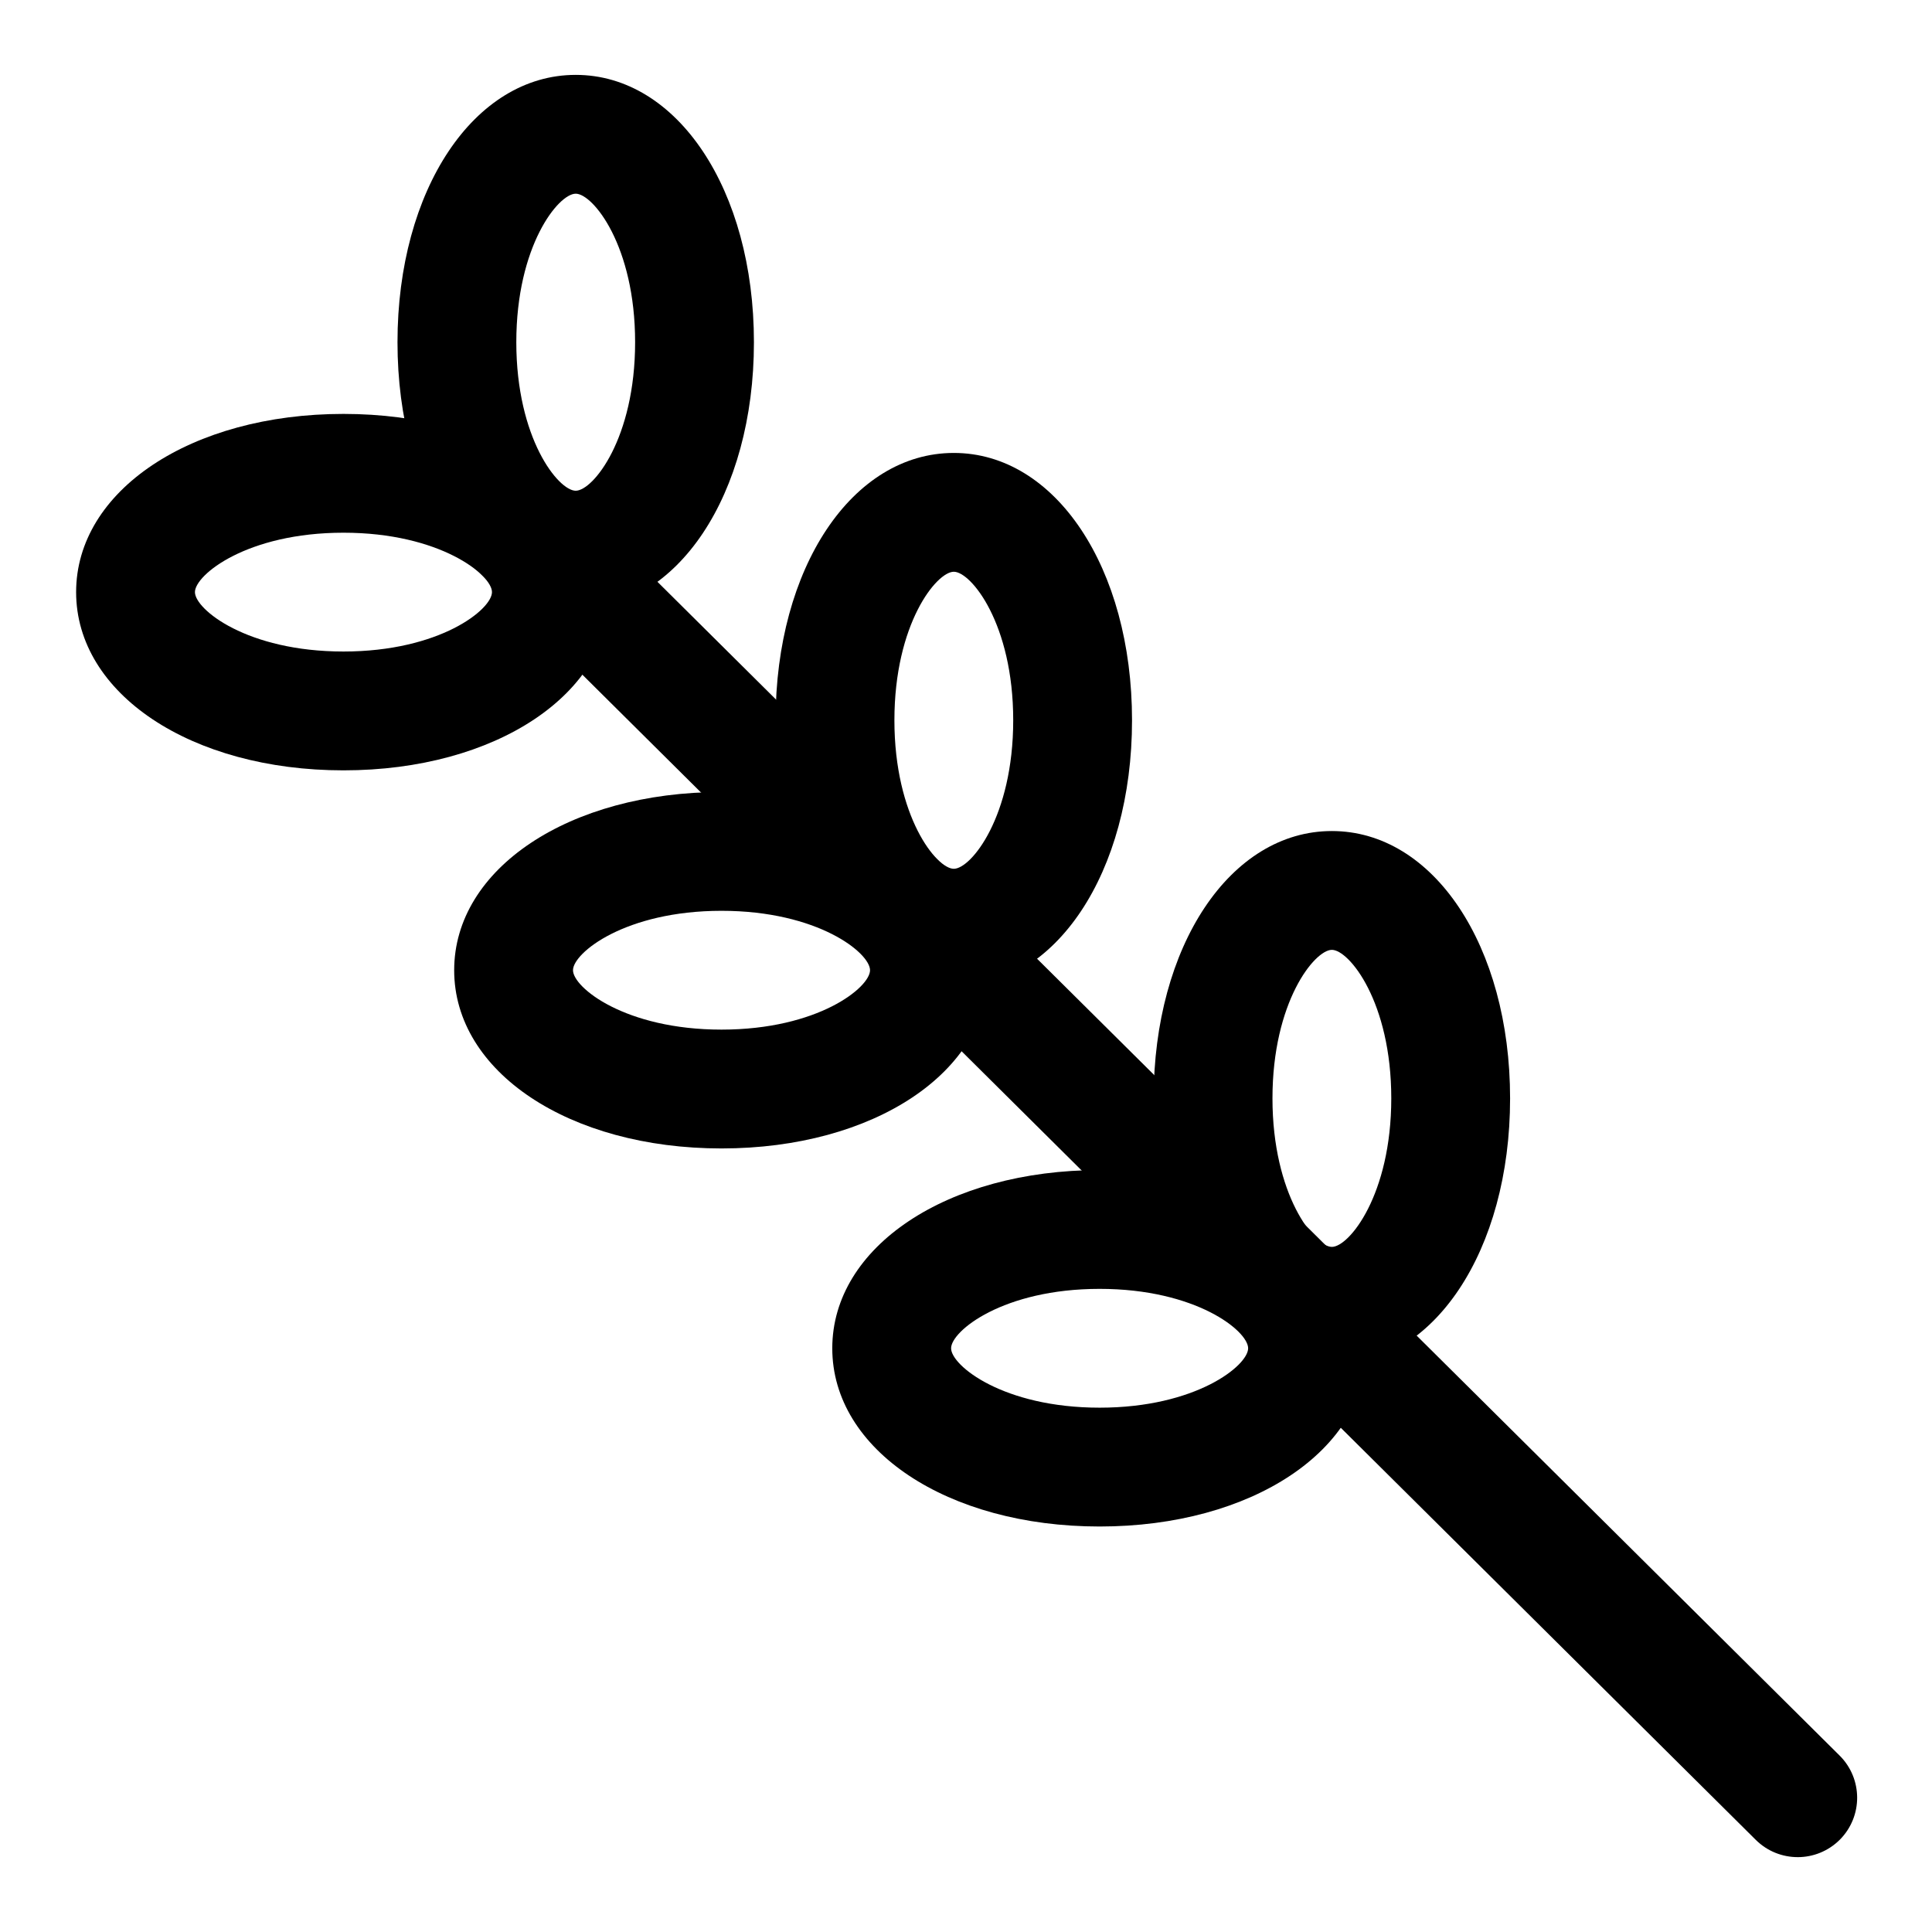
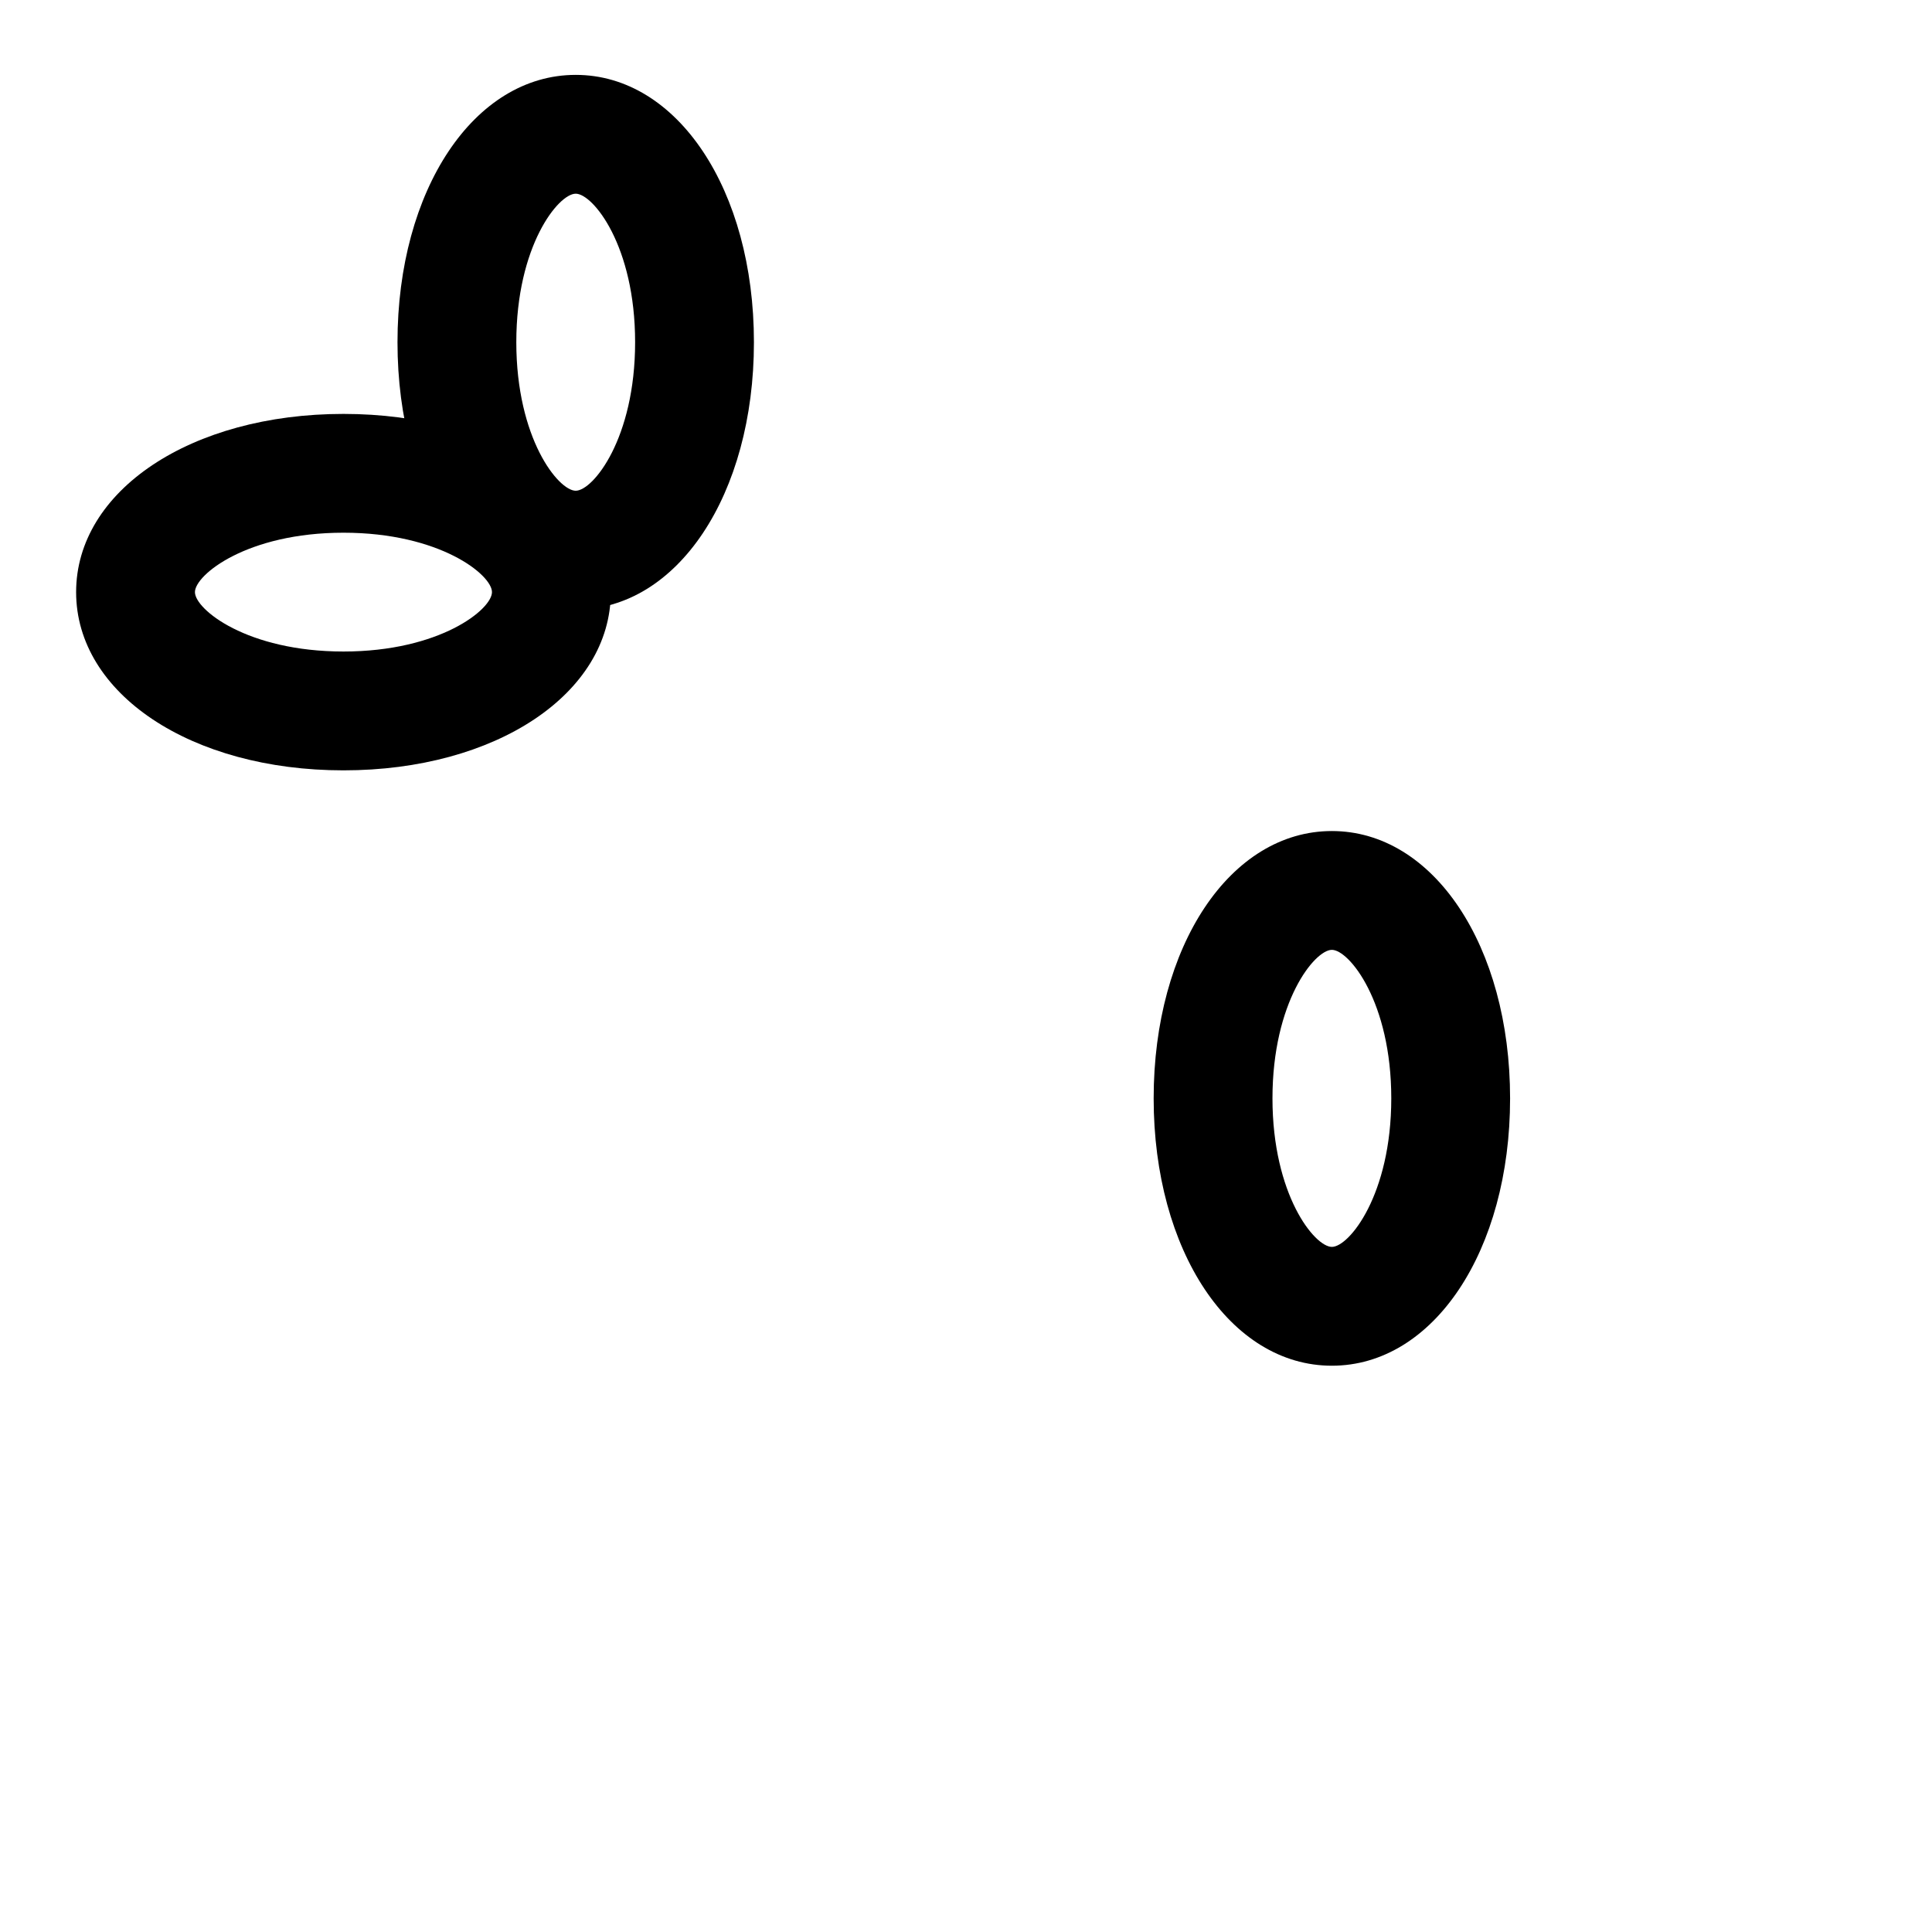
<svg xmlns="http://www.w3.org/2000/svg" fill="#000000" width="800px" height="800px" version="1.1" viewBox="144 144 512 512">
  <g>
-     <path d="m620.41 636.16c-4.016 0-8.031-1.527-11.098-4.566l-343.19-340.78c-6.184-6.125-6.203-16.09-0.078-22.262 6.109-6.172 16.09-6.219 22.262-0.078l343.21 340.77c6.172 6.141 6.203 16.09 0.078 22.277-3.086 3.086-7.133 4.644-11.18 4.644z" />
    <path d="m496.96 505.93c-26.922 0-47.23-30.465-47.23-70.848s20.309-70.848 47.23-70.848 47.23 30.465 47.23 70.848c0.004 40.383-20.293 70.848-47.23 70.848zm0-110.21c-4.566 0-15.742 13.793-15.742 39.359 0 25.566 11.18 39.359 15.742 39.359 4.566 0 15.742-13.793 15.742-39.359 0.004-25.566-11.176-39.359-15.742-39.359z" />
-     <path d="m435.41 548.54c-40.383 0-70.848-20.309-70.848-47.23s30.465-47.23 70.848-47.23 70.848 20.309 70.848 47.23-30.465 47.23-70.848 47.23zm0-62.977c-25.566 0-39.359 11.18-39.359 15.742 0 4.566 13.793 15.742 39.359 15.742s39.359-11.18 39.359-15.742-13.789-15.742-39.359-15.742z" />
-     <path d="m396.77 405.73c-26.922 0-47.23-30.465-47.23-70.848 0-40.383 20.309-70.848 47.23-70.848s47.23 30.465 47.23 70.848c0.004 40.383-20.289 70.848-47.23 70.848zm0-110.21c-4.566 0-15.742 13.793-15.742 39.359s11.18 39.359 15.742 39.359c4.566 0 15.742-13.793 15.742-39.359 0.004-25.566-11.176-39.359-15.742-39.359z" />
-     <path d="m335.21 448.35c-40.383 0-70.848-20.309-70.848-47.23 0-26.922 30.465-47.23 70.848-47.23 40.383 0 70.848 20.309 70.848 47.23 0 26.922-30.465 47.23-70.848 47.23zm0-62.977c-25.566 0-39.359 11.18-39.359 15.742 0 4.566 13.793 15.742 39.359 15.742 25.566 0 39.359-11.18 39.359-15.742s-13.789-15.742-39.359-15.742z" />
    <path d="m296.57 305.54c-26.922 0-47.23-30.465-47.23-70.848s20.309-70.848 47.23-70.848 47.23 30.465 47.23 70.848c0.004 40.383-20.289 70.848-47.23 70.848zm0-110.21c-4.566 0-15.742 13.793-15.742 39.359s11.18 39.359 15.742 39.359c4.566 0 15.742-13.793 15.742-39.359 0.004-25.566-11.176-39.359-15.742-39.359z" />
    <path d="m235.02 348.15c-40.383 0-70.848-20.309-70.848-47.23s30.465-47.23 70.848-47.23 70.848 20.309 70.848 47.23-30.465 47.23-70.848 47.23zm0-62.977c-25.566 0-39.359 11.18-39.359 15.742 0 4.566 13.793 15.742 39.359 15.742s39.359-11.18 39.359-15.742-13.789-15.742-39.359-15.742z" />
  </g>
</svg>